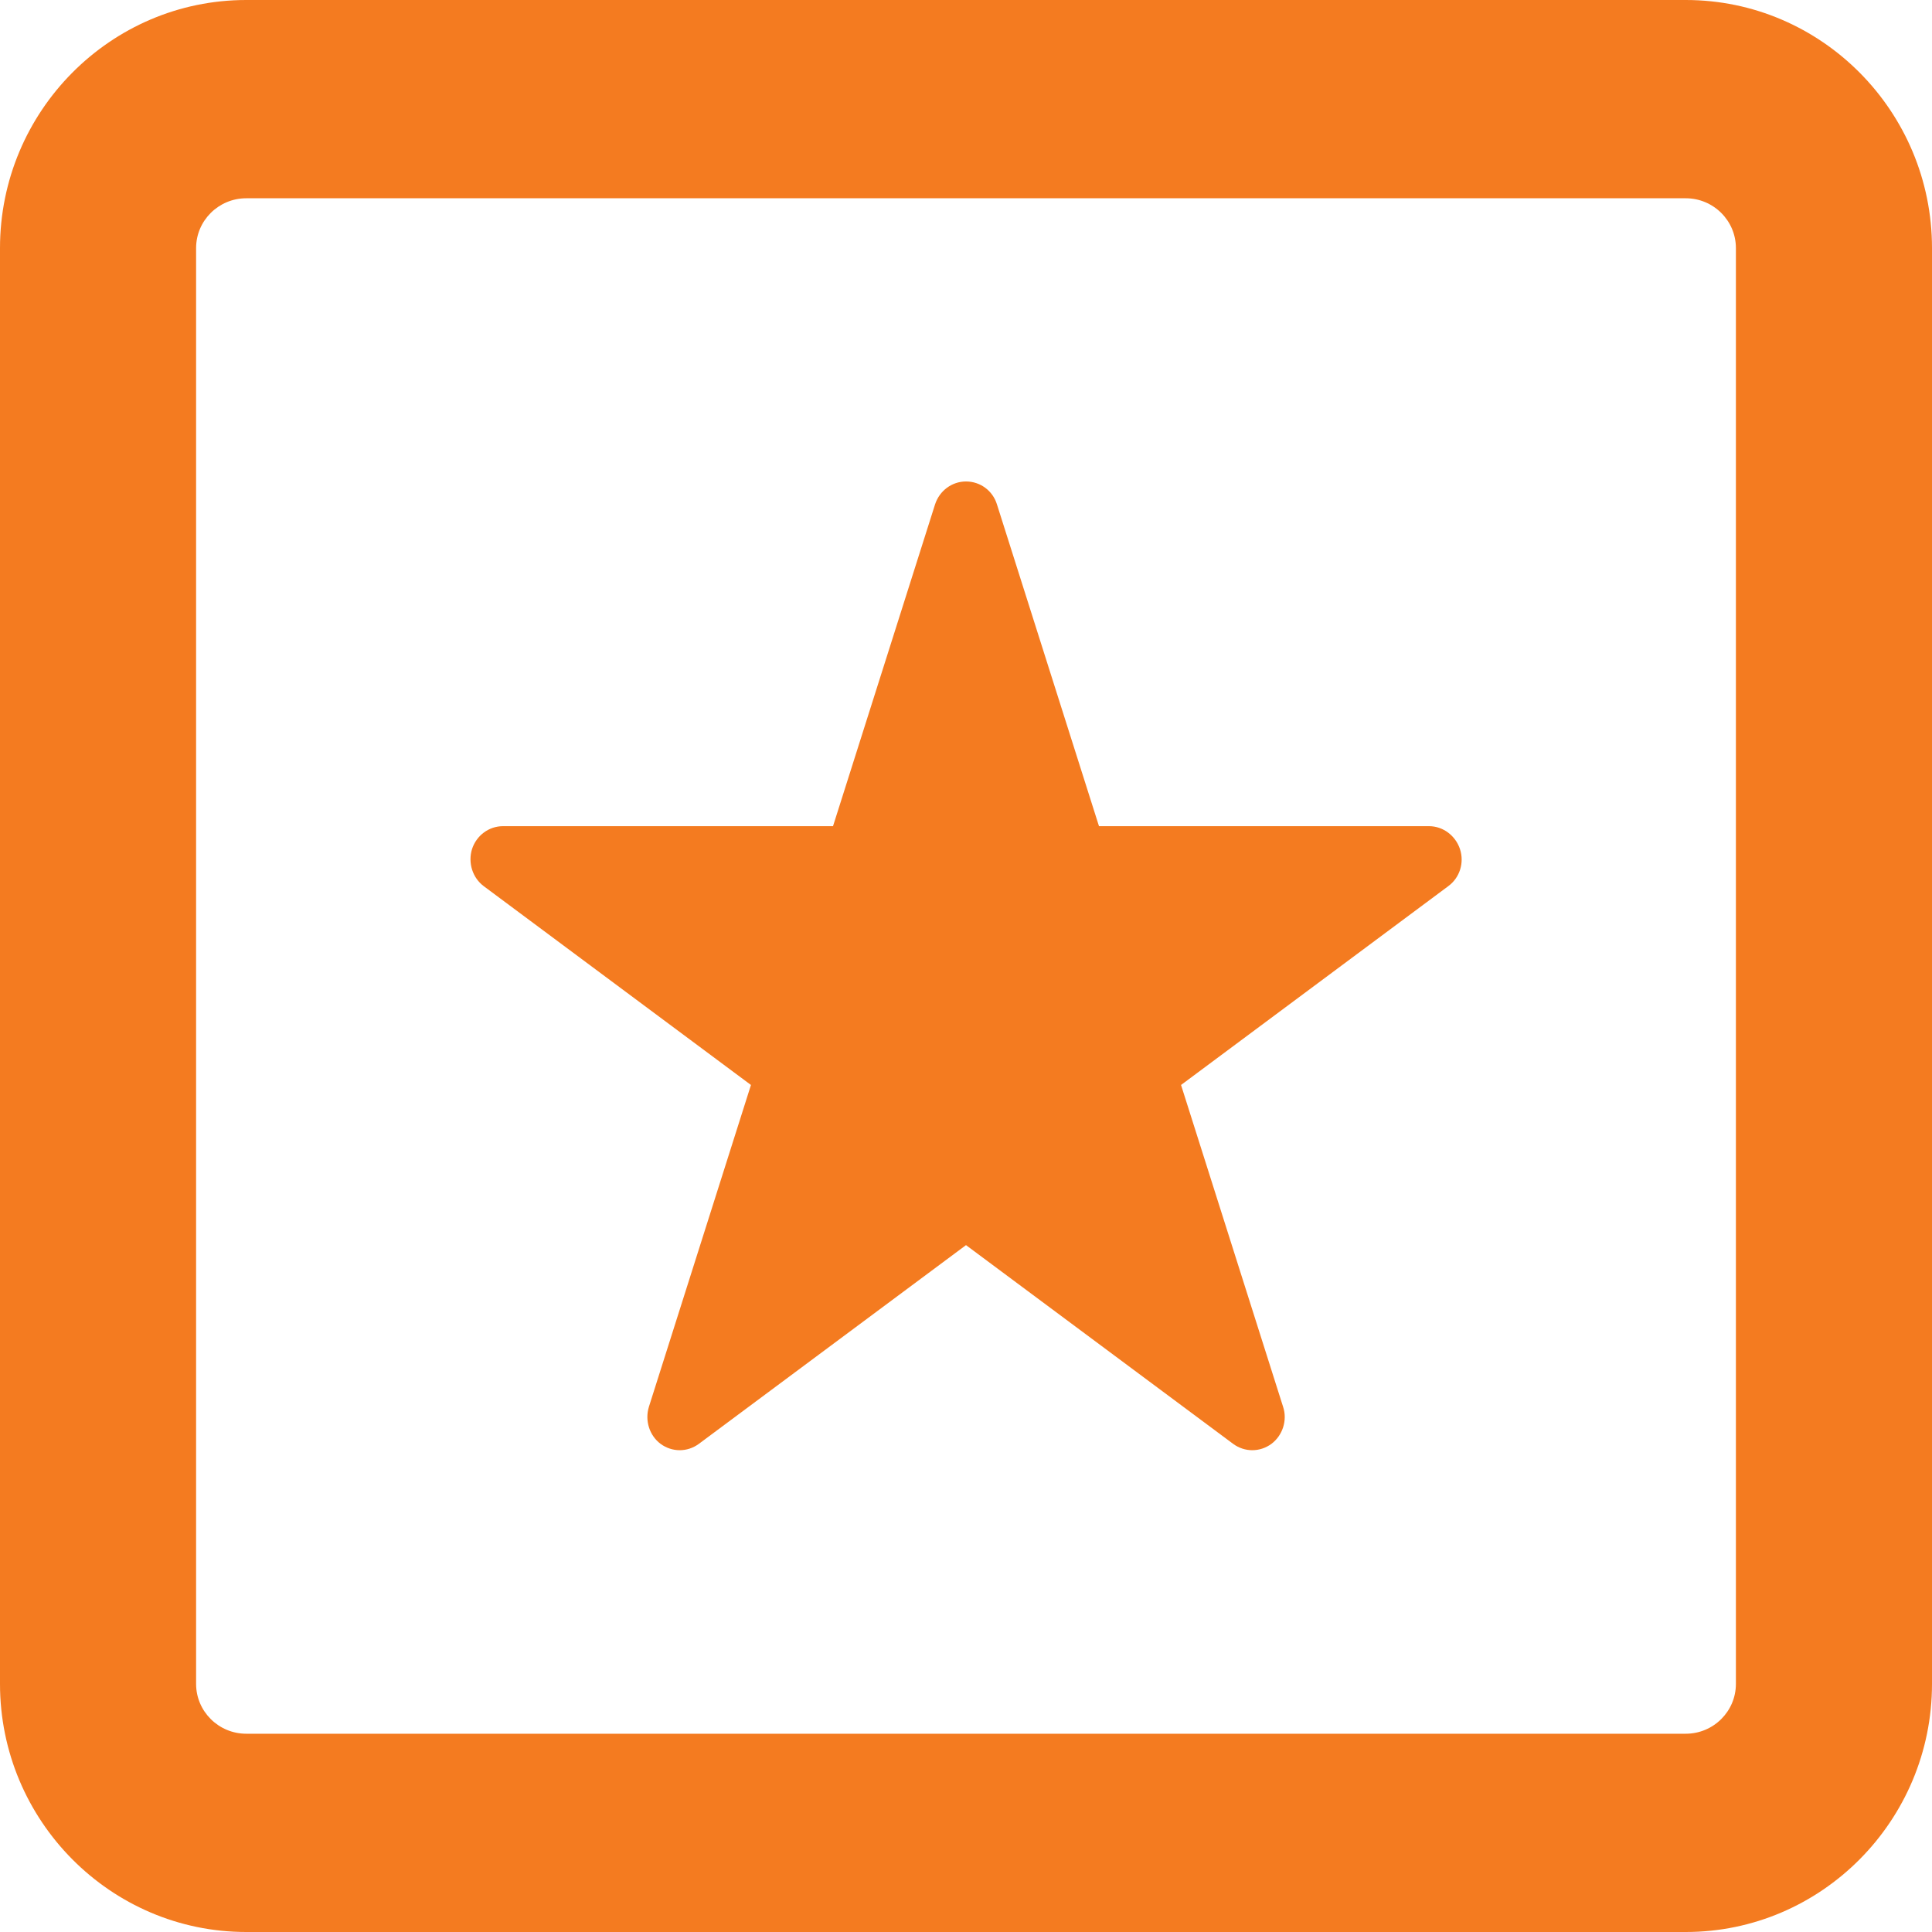
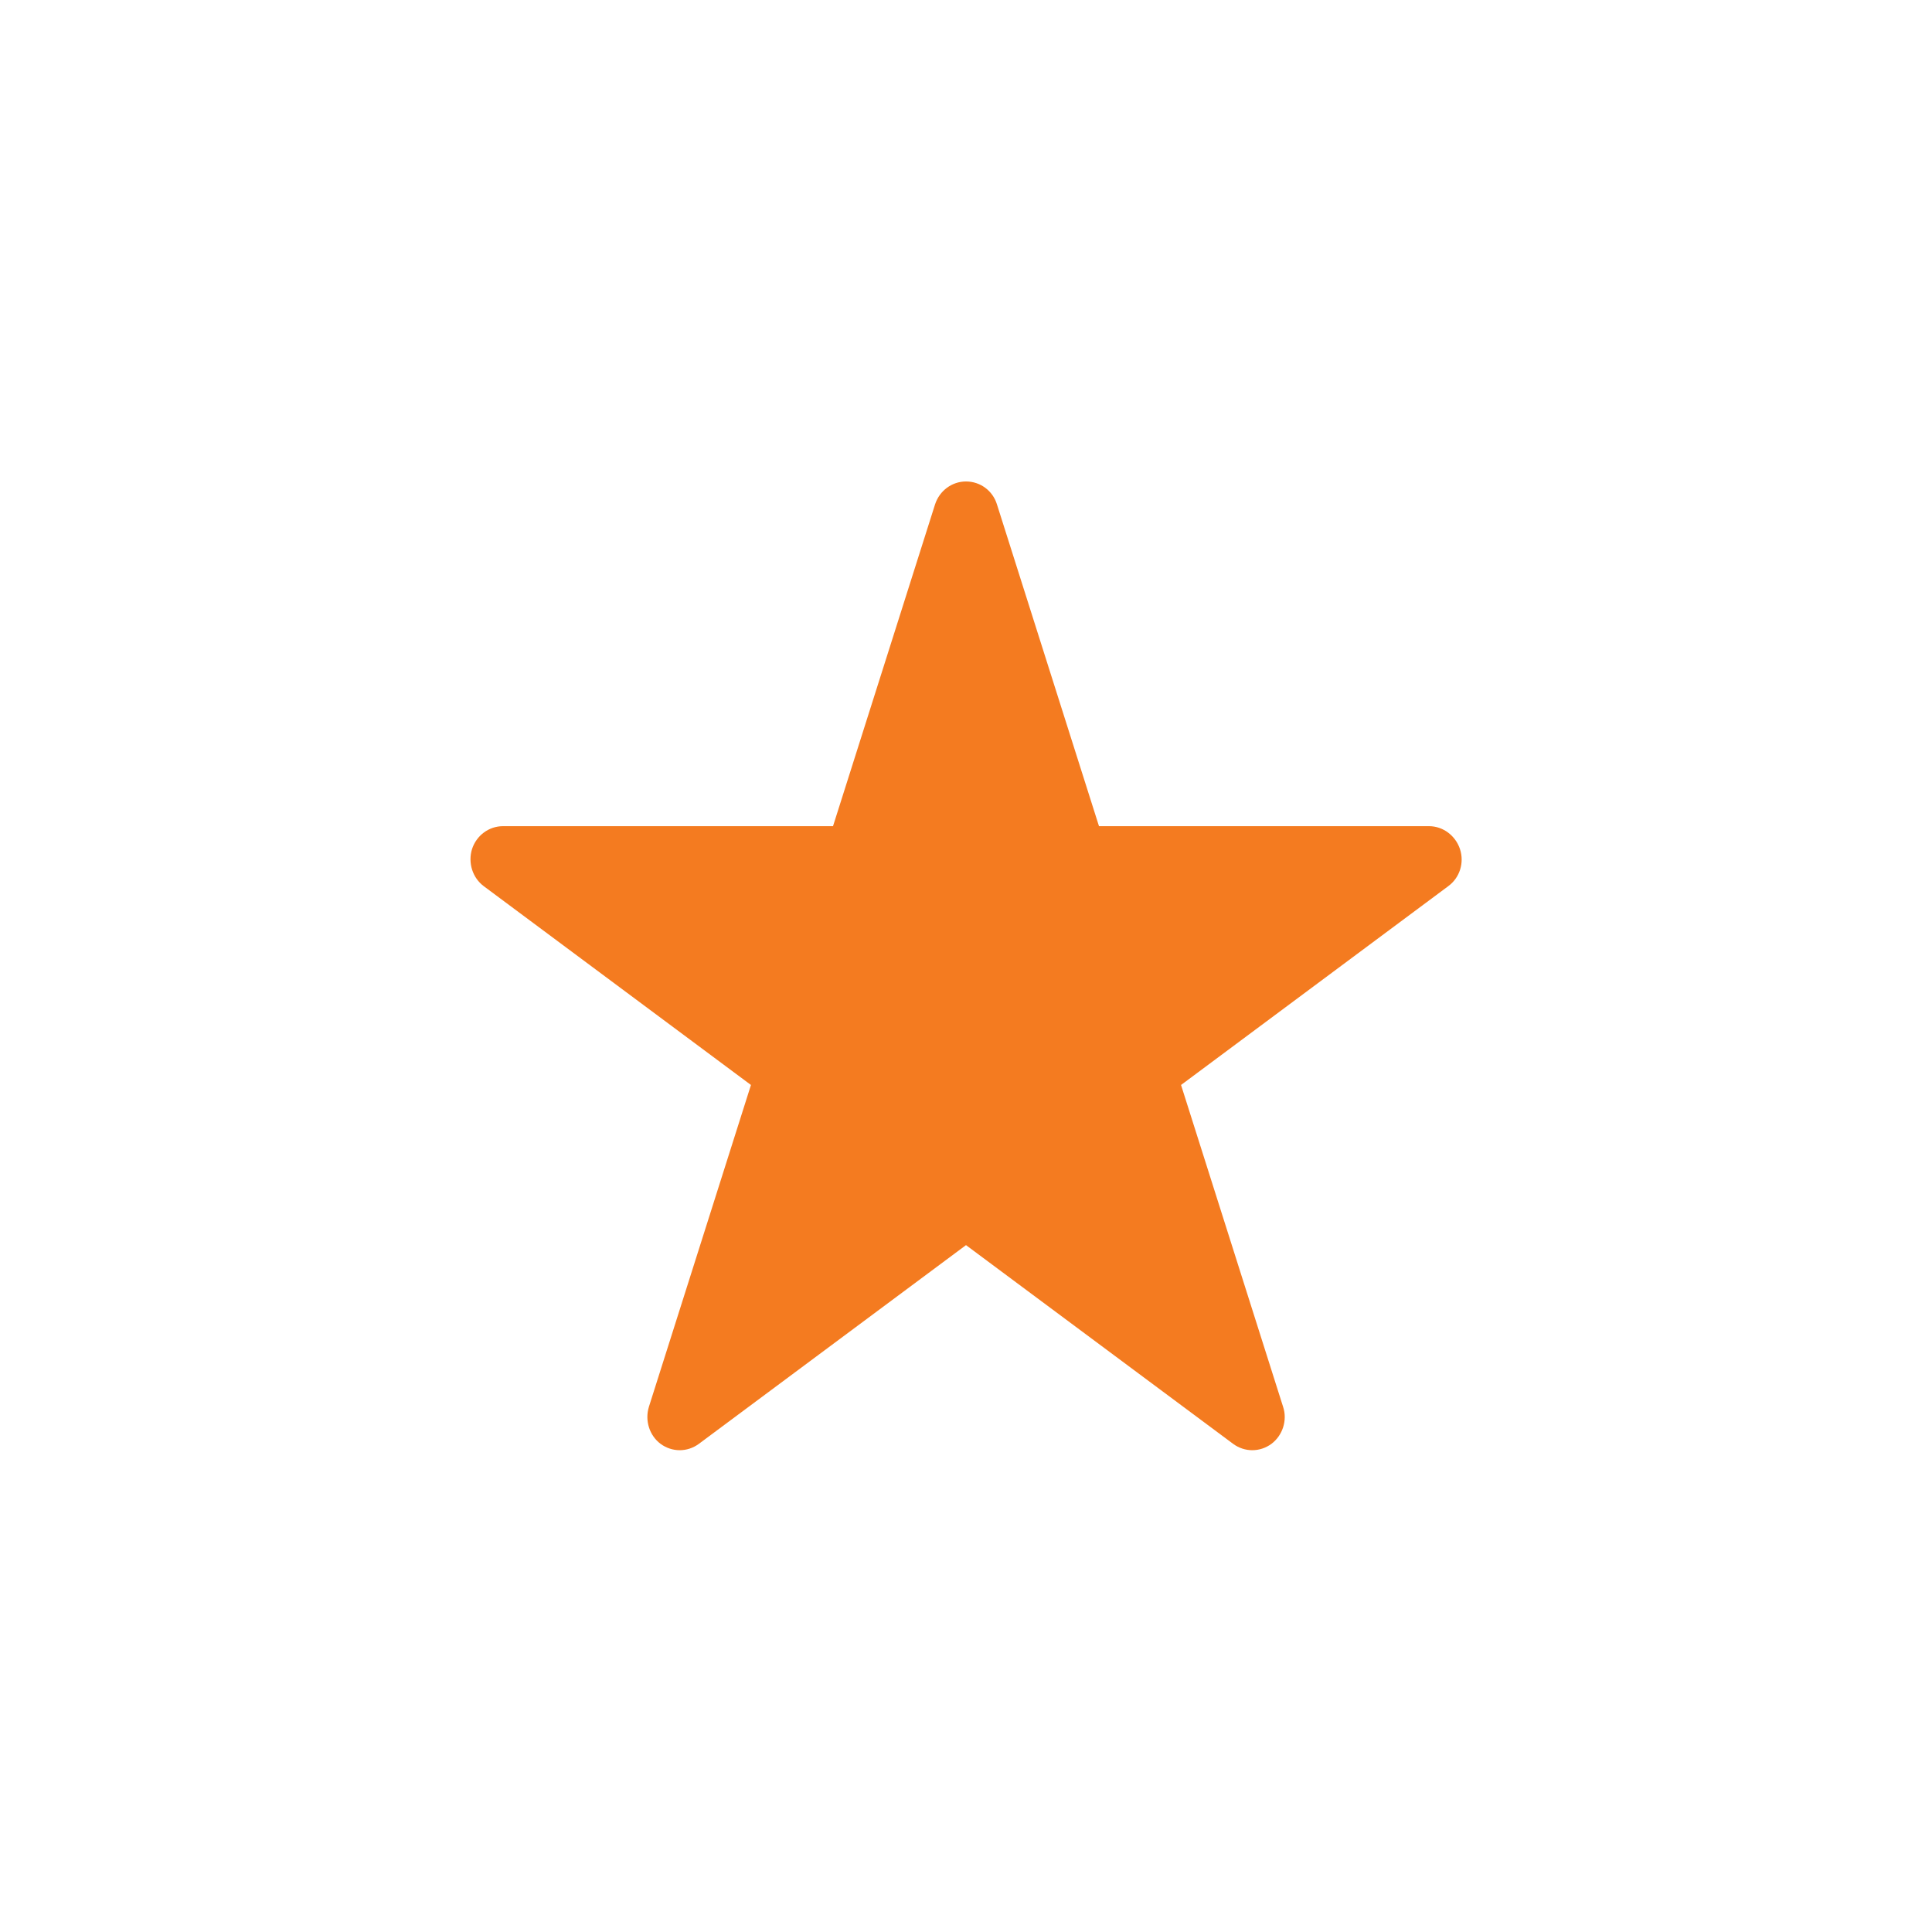
<svg xmlns="http://www.w3.org/2000/svg" width="72" height="72" viewBox="0 0 72 72" fill="none">
-   <path d="M25.336 52.816L36 44.877L25.336 52.816Z" fill="#F47B20" />
-   <path d="M42.592 39.969L53.256 32.031L42.592 39.969Z" fill="#F47B20" />
-   <path d="M62.823 0H9.177C4.119 0 0 4.149 0 9.246V62.754C0 67.85 4.119 72 9.177 72H62.823C67.881 72 72 67.85 72 62.754V9.246C72 4.149 67.881 0 62.823 0ZM64.692 62.754C64.692 63.777 63.855 64.611 62.823 64.611H9.177C8.145 64.611 7.308 63.777 7.308 62.754V9.246C7.308 8.223 8.145 7.389 9.177 7.389H62.823C63.855 7.389 64.692 8.223 64.692 9.246V62.754V62.754Z" fill="#F47B20" />
  <path d="M53.256 30.789H40.956L37.153 18.796C36.995 18.284 36.53 17.943 36 17.943C35.479 17.943 35.014 18.284 34.847 18.796L31.044 30.789H18.744C18.223 30.789 17.758 31.131 17.591 31.642C17.433 32.154 17.61 32.713 18.028 33.025L27.986 40.434L24.183 52.427C24.025 52.939 24.201 53.498 24.62 53.81C25.048 54.123 25.615 54.123 26.042 53.81L36 46.402L45.958 53.81C46.385 54.123 46.953 54.123 47.38 53.81C47.799 53.498 47.985 52.929 47.817 52.427L44.014 40.434L53.972 33.025C54.4 32.713 54.577 32.154 54.409 31.642C54.242 31.14 53.777 30.789 53.256 30.789ZM25.336 52.816L36 44.877L25.336 52.816ZM42.592 39.969L53.256 32.031L42.592 39.969Z" fill="#F47B20" />
</svg>